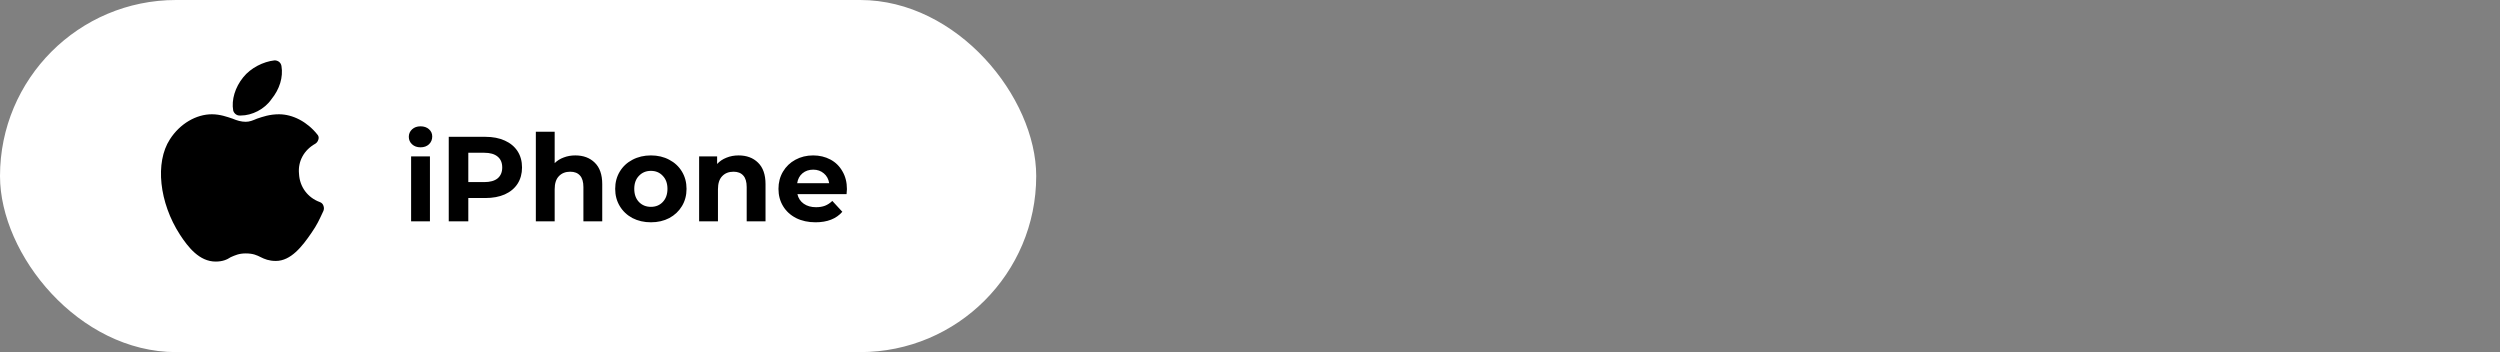
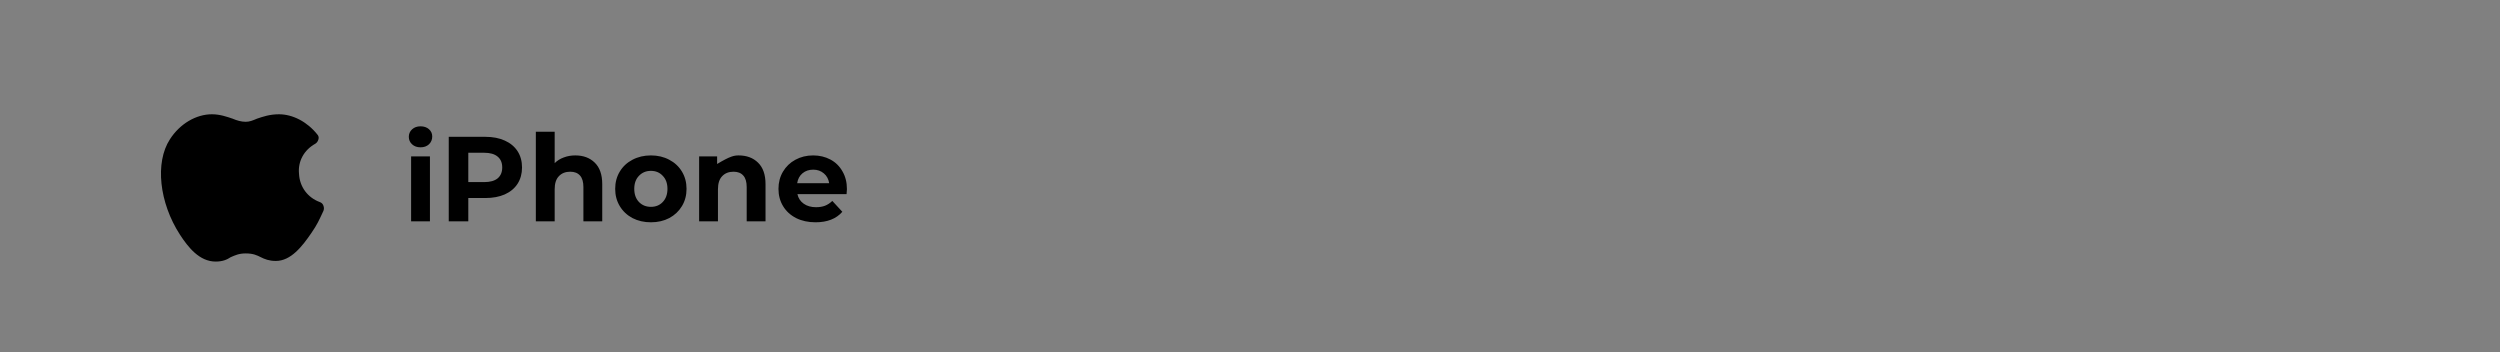
<svg xmlns="http://www.w3.org/2000/svg" width="497" height="70" viewBox="0 0 497 70" fill="none">
  <rect x="0" y="0" width="497" height="70" fill="#808080" stroke="none" />
-   <rect width="206" height="70" rx="35" fill="white" />
-   <path d="M81.728 31.088H85.472V44H81.728V31.088ZM83.6 29.288C82.912 29.288 82.352 29.088 81.92 28.688C81.488 28.288 81.272 27.792 81.272 27.2C81.272 26.608 81.488 26.112 81.92 25.712C82.352 25.312 82.912 25.112 83.6 25.112C84.288 25.112 84.848 25.304 85.28 25.688C85.712 26.072 85.928 26.552 85.928 27.128C85.928 27.752 85.712 28.272 85.28 28.688C84.848 29.088 84.288 29.288 83.6 29.288ZM96.483 27.2C97.971 27.2 99.259 27.448 100.347 27.944C101.451 28.44 102.299 29.144 102.891 30.056C103.483 30.968 103.779 32.048 103.779 33.296C103.779 34.528 103.483 35.608 102.891 36.536C102.299 37.448 101.451 38.152 100.347 38.648C99.259 39.128 97.971 39.368 96.483 39.368H93.099V44H89.211V27.2H96.483ZM96.267 36.2C97.435 36.2 98.323 35.952 98.931 35.456C99.539 34.944 99.843 34.224 99.843 33.296C99.843 32.352 99.539 31.632 98.931 31.136C98.323 30.624 97.435 30.368 96.267 30.368H93.099V36.2H96.267ZM114.373 30.896C115.973 30.896 117.261 31.376 118.237 32.336C119.229 33.296 119.725 34.72 119.725 36.608V44H115.981V37.184C115.981 36.16 115.757 35.4 115.309 34.904C114.861 34.392 114.213 34.136 113.365 34.136C112.421 34.136 111.669 34.432 111.109 35.024C110.549 35.6 110.269 36.464 110.269 37.616V44H106.525V26.192H110.269V32.432C110.765 31.936 111.365 31.56 112.069 31.304C112.773 31.032 113.541 30.896 114.373 30.896ZM129.403 44.192C128.043 44.192 126.819 43.912 125.731 43.352C124.659 42.776 123.819 41.984 123.211 40.976C122.603 39.968 122.299 38.824 122.299 37.544C122.299 36.264 122.603 35.12 123.211 34.112C123.819 33.104 124.659 32.32 125.731 31.76C126.819 31.184 128.043 30.896 129.403 30.896C130.763 30.896 131.979 31.184 133.051 31.76C134.123 32.32 134.963 33.104 135.571 34.112C136.179 35.12 136.483 36.264 136.483 37.544C136.483 38.824 136.179 39.968 135.571 40.976C134.963 41.984 134.123 42.776 133.051 43.352C131.979 43.912 130.763 44.192 129.403 44.192ZM129.403 41.12C130.363 41.12 131.147 40.8 131.755 40.16C132.379 39.504 132.691 38.632 132.691 37.544C132.691 36.456 132.379 35.592 131.755 34.952C131.147 34.296 130.363 33.968 129.403 33.968C128.443 33.968 127.651 34.296 127.027 34.952C126.403 35.592 126.091 36.456 126.091 37.544C126.091 38.632 126.403 39.504 127.027 40.16C127.651 40.8 128.443 41.12 129.403 41.12ZM146.834 30.896C148.434 30.896 149.722 31.376 150.698 32.336C151.69 33.296 152.186 34.72 152.186 36.608V44H148.442V37.184C148.442 36.16 148.218 35.4 147.77 34.904C147.322 34.392 146.674 34.136 145.826 34.136C144.882 34.136 144.13 34.432 143.57 35.024C143.01 35.6 142.73 36.464 142.73 37.616V44H138.986V31.088H142.562V32.6C143.058 32.056 143.674 31.64 144.41 31.352C145.146 31.048 145.954 30.896 146.834 30.896ZM168.368 37.592C168.368 37.64 168.344 37.976 168.296 38.6H158.528C158.704 39.4 159.12 40.032 159.776 40.496C160.432 40.96 161.248 41.192 162.224 41.192C162.896 41.192 163.488 41.096 164 40.904C164.528 40.696 165.016 40.376 165.464 39.944L167.456 42.104C166.24 43.496 164.464 44.192 162.128 44.192C160.672 44.192 159.384 43.912 158.264 43.352C157.144 42.776 156.28 41.984 155.672 40.976C155.064 39.968 154.76 38.824 154.76 37.544C154.76 36.28 155.056 35.144 155.648 34.136C156.256 33.112 157.08 32.32 158.12 31.76C159.176 31.184 160.352 30.896 161.648 30.896C162.912 30.896 164.056 31.168 165.08 31.712C166.104 32.256 166.904 33.04 167.48 34.064C168.072 35.072 168.368 36.248 168.368 37.592ZM161.672 33.728C160.824 33.728 160.112 33.968 159.536 34.448C158.96 34.928 158.608 35.584 158.48 36.416H164.84C164.712 35.6 164.36 34.952 163.784 34.472C163.208 33.976 162.504 33.728 161.672 33.728Z" fill="black" />
+   <path d="M81.728 31.088H85.472V44H81.728V31.088ZM83.6 29.288C82.912 29.288 82.352 29.088 81.92 28.688C81.488 28.288 81.272 27.792 81.272 27.2C81.272 26.608 81.488 26.112 81.92 25.712C82.352 25.312 82.912 25.112 83.6 25.112C84.288 25.112 84.848 25.304 85.28 25.688C85.712 26.072 85.928 26.552 85.928 27.128C85.928 27.752 85.712 28.272 85.28 28.688C84.848 29.088 84.288 29.288 83.6 29.288ZM96.483 27.2C97.971 27.2 99.259 27.448 100.347 27.944C101.451 28.44 102.299 29.144 102.891 30.056C103.483 30.968 103.779 32.048 103.779 33.296C103.779 34.528 103.483 35.608 102.891 36.536C102.299 37.448 101.451 38.152 100.347 38.648C99.259 39.128 97.971 39.368 96.483 39.368H93.099V44H89.211V27.2H96.483ZM96.267 36.2C97.435 36.2 98.323 35.952 98.931 35.456C99.539 34.944 99.843 34.224 99.843 33.296C99.843 32.352 99.539 31.632 98.931 31.136C98.323 30.624 97.435 30.368 96.267 30.368H93.099V36.2H96.267ZM114.373 30.896C115.973 30.896 117.261 31.376 118.237 32.336C119.229 33.296 119.725 34.72 119.725 36.608V44H115.981V37.184C115.981 36.16 115.757 35.4 115.309 34.904C114.861 34.392 114.213 34.136 113.365 34.136C112.421 34.136 111.669 34.432 111.109 35.024C110.549 35.6 110.269 36.464 110.269 37.616V44H106.525V26.192H110.269V32.432C110.765 31.936 111.365 31.56 112.069 31.304C112.773 31.032 113.541 30.896 114.373 30.896ZM129.403 44.192C128.043 44.192 126.819 43.912 125.731 43.352C124.659 42.776 123.819 41.984 123.211 40.976C122.603 39.968 122.299 38.824 122.299 37.544C122.299 36.264 122.603 35.12 123.211 34.112C123.819 33.104 124.659 32.32 125.731 31.76C126.819 31.184 128.043 30.896 129.403 30.896C130.763 30.896 131.979 31.184 133.051 31.76C134.123 32.32 134.963 33.104 135.571 34.112C136.179 35.12 136.483 36.264 136.483 37.544C136.483 38.824 136.179 39.968 135.571 40.976C134.963 41.984 134.123 42.776 133.051 43.352C131.979 43.912 130.763 44.192 129.403 44.192ZM129.403 41.12C130.363 41.12 131.147 40.8 131.755 40.16C132.379 39.504 132.691 38.632 132.691 37.544C132.691 36.456 132.379 35.592 131.755 34.952C131.147 34.296 130.363 33.968 129.403 33.968C128.443 33.968 127.651 34.296 127.027 34.952C126.403 35.592 126.091 36.456 126.091 37.544C126.091 38.632 126.403 39.504 127.027 40.16C127.651 40.8 128.443 41.12 129.403 41.12ZM146.834 30.896C148.434 30.896 149.722 31.376 150.698 32.336C151.69 33.296 152.186 34.72 152.186 36.608V44H148.442V37.184C148.442 36.16 148.218 35.4 147.77 34.904C147.322 34.392 146.674 34.136 145.826 34.136C144.882 34.136 144.13 34.432 143.57 35.024C143.01 35.6 142.73 36.464 142.73 37.616V44H138.986V31.088H142.562V32.6C145.146 31.048 145.954 30.896 146.834 30.896ZM168.368 37.592C168.368 37.64 168.344 37.976 168.296 38.6H158.528C158.704 39.4 159.12 40.032 159.776 40.496C160.432 40.96 161.248 41.192 162.224 41.192C162.896 41.192 163.488 41.096 164 40.904C164.528 40.696 165.016 40.376 165.464 39.944L167.456 42.104C166.24 43.496 164.464 44.192 162.128 44.192C160.672 44.192 159.384 43.912 158.264 43.352C157.144 42.776 156.28 41.984 155.672 40.976C155.064 39.968 154.76 38.824 154.76 37.544C154.76 36.28 155.056 35.144 155.648 34.136C156.256 33.112 157.08 32.32 158.12 31.76C159.176 31.184 160.352 30.896 161.648 30.896C162.912 30.896 164.056 31.168 165.08 31.712C166.104 32.256 166.904 33.04 167.48 34.064C168.072 35.072 168.368 36.248 168.368 37.592ZM161.672 33.728C160.824 33.728 160.112 33.968 159.536 34.448C158.96 34.928 158.608 35.584 158.48 36.416H164.84C164.712 35.6 164.36 34.952 163.784 34.472C163.208 33.976 162.504 33.728 161.672 33.728Z" fill="black" />
  <path d="M42.871 52C39.631 52 37.388 49.134 35.768 46.642C31.656 40.287 30.784 32.312 33.774 27.701C35.768 24.586 39.008 22.717 42.123 22.717C43.743 22.717 45.114 23.215 46.236 23.589C47.108 23.963 47.98 24.212 48.852 24.212C49.6 24.212 50.223 23.963 51.095 23.589C52.217 23.215 53.587 22.717 55.457 22.717C58.198 22.717 61.064 24.212 63.058 26.704C63.307 26.953 63.432 27.327 63.307 27.701C63.182 28.075 63.058 28.324 62.684 28.573C60.441 29.819 59.195 32.062 59.444 34.554C59.569 37.171 61.189 39.29 63.556 40.162C63.93 40.287 64.179 40.536 64.304 40.91C64.429 41.283 64.429 41.533 64.304 41.907C63.432 43.776 63.058 44.648 61.936 46.268C60.067 49.009 57.824 51.875 54.834 51.875C53.463 51.875 52.591 51.502 51.843 51.128C51.095 50.754 50.348 50.38 48.852 50.38C47.482 50.38 46.734 50.754 45.862 51.128C45.114 51.626 44.242 52 42.871 52Z" fill="black" />
-   <path d="M47.856 22.966C47.731 22.966 47.731 22.966 47.606 22.966C46.983 22.966 46.485 22.467 46.36 21.969C45.986 19.85 46.734 17.358 48.354 15.364C49.849 13.495 52.342 12.249 54.584 12C55.208 12 55.831 12.374 55.955 13.121C56.329 15.364 55.581 17.732 53.962 19.726C52.591 21.72 50.099 22.966 47.856 22.966Z" fill="black" />
</svg>